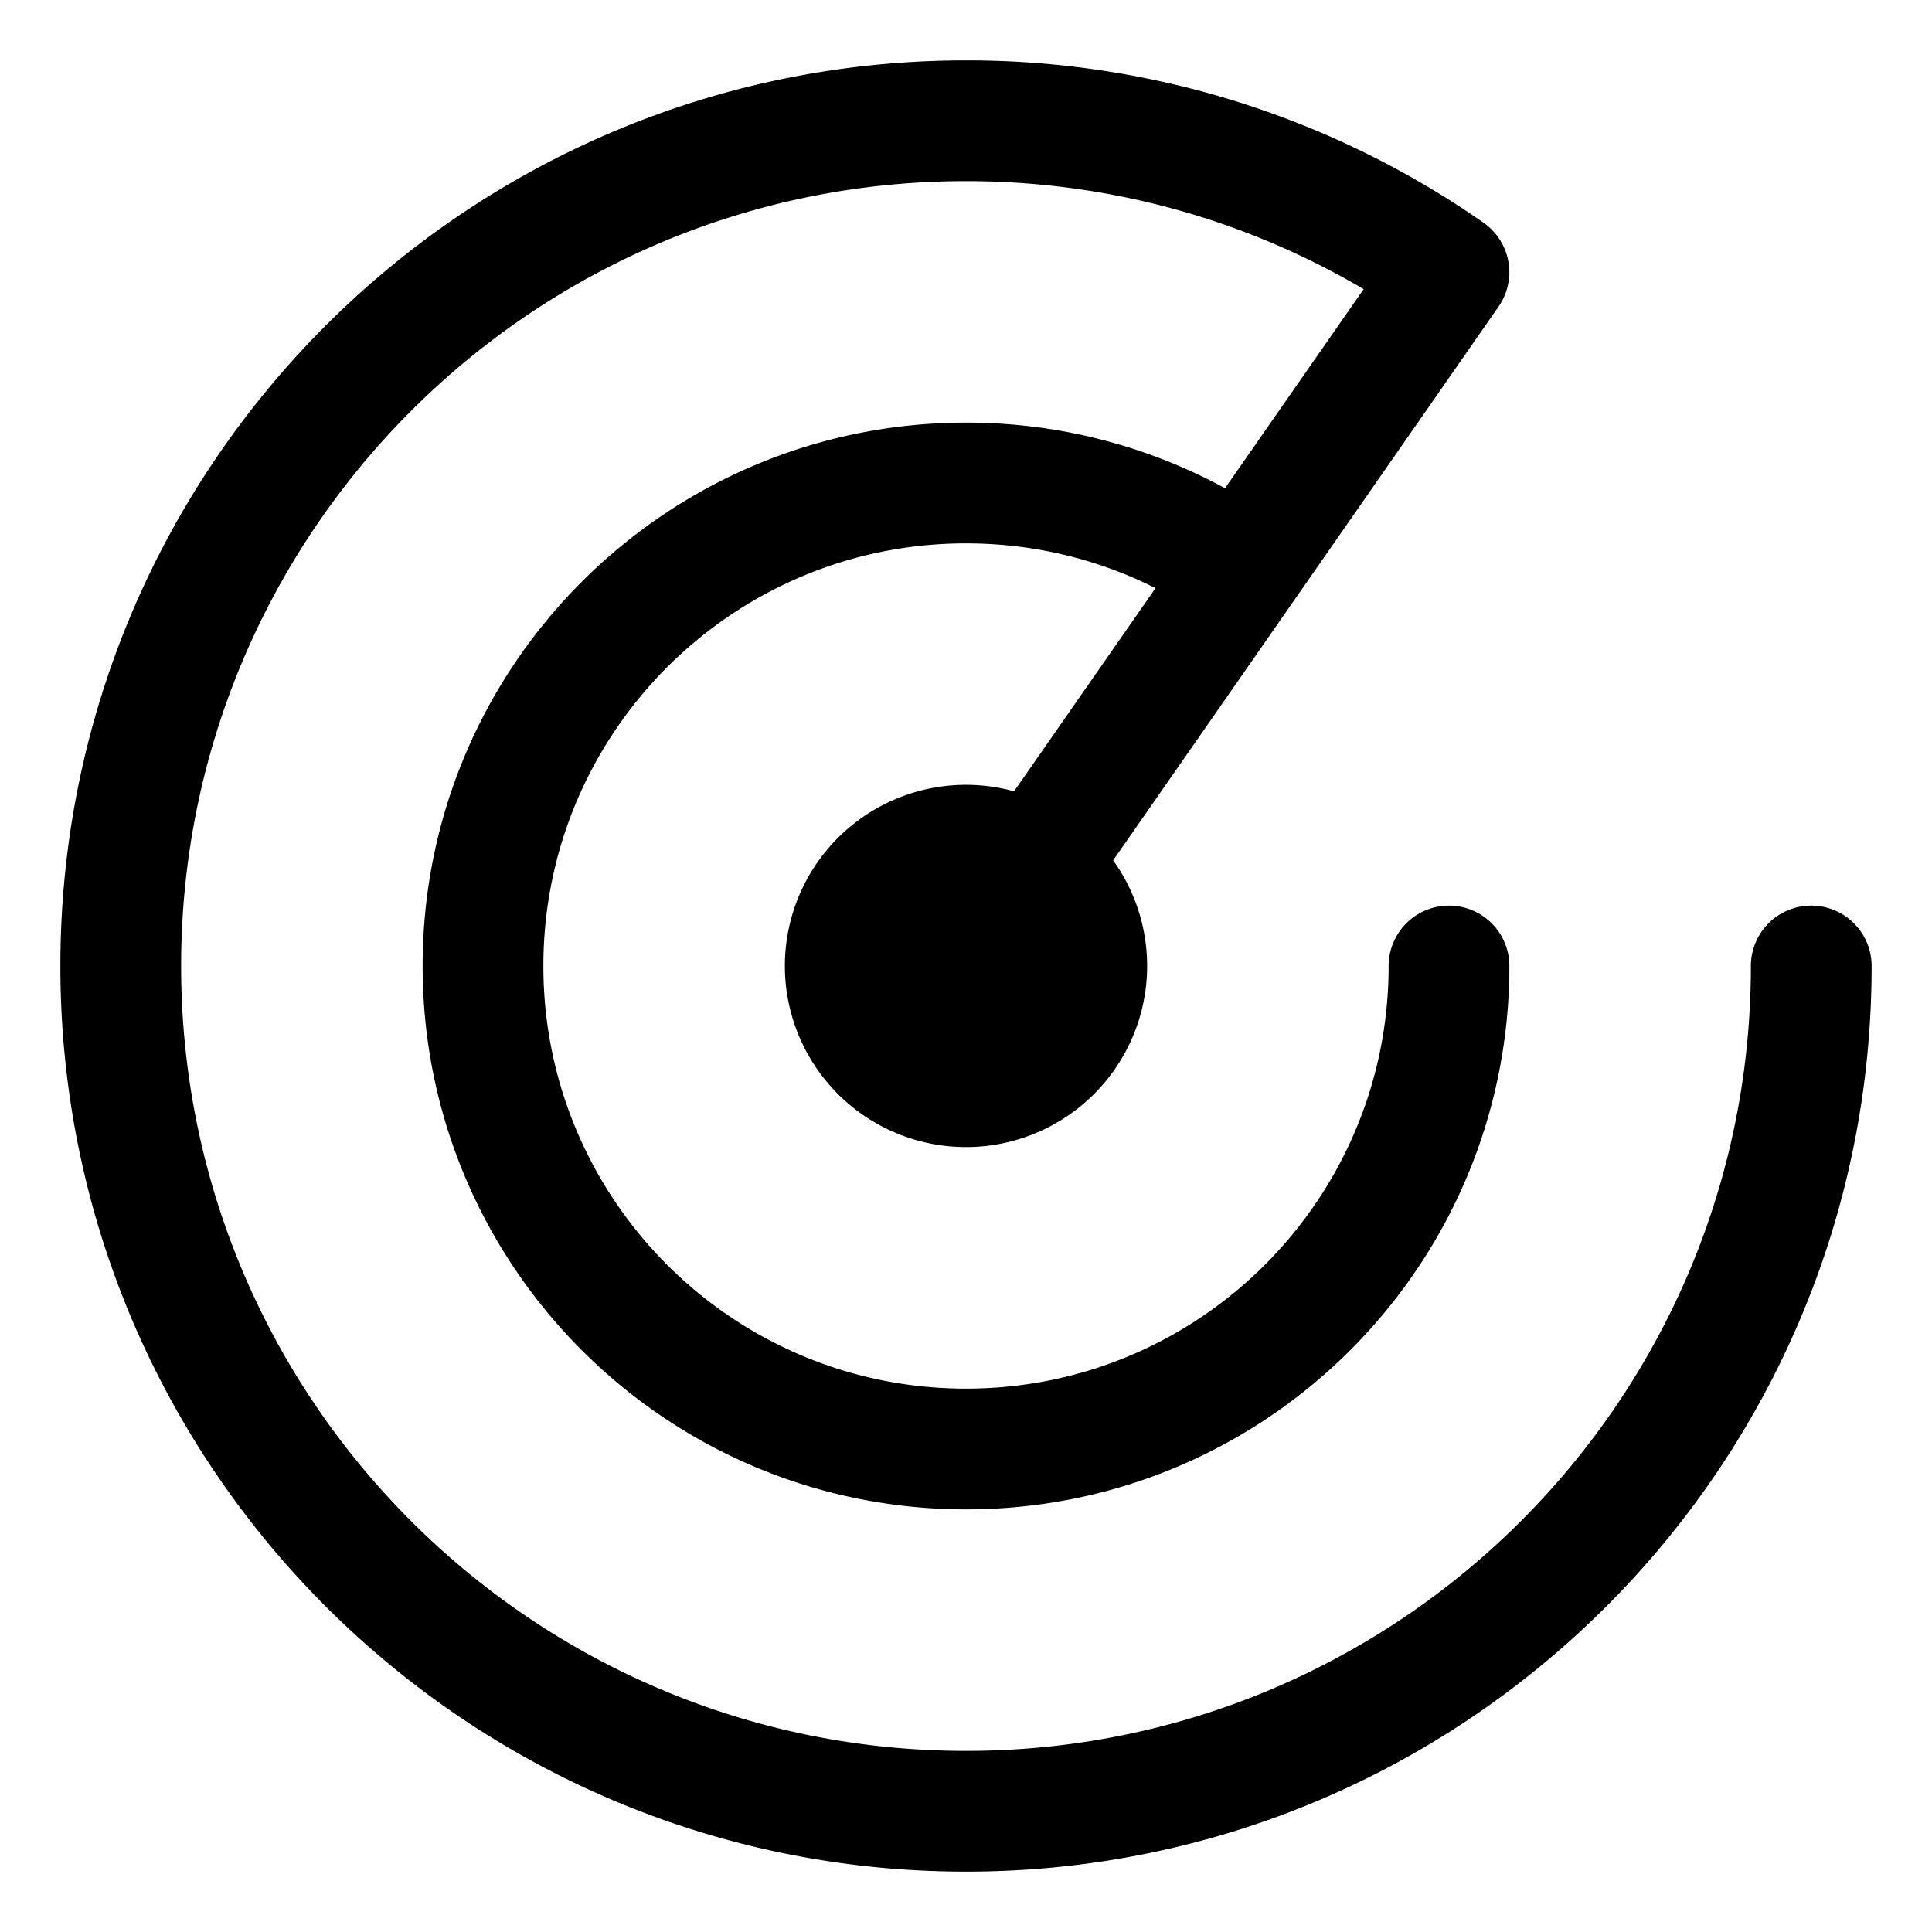
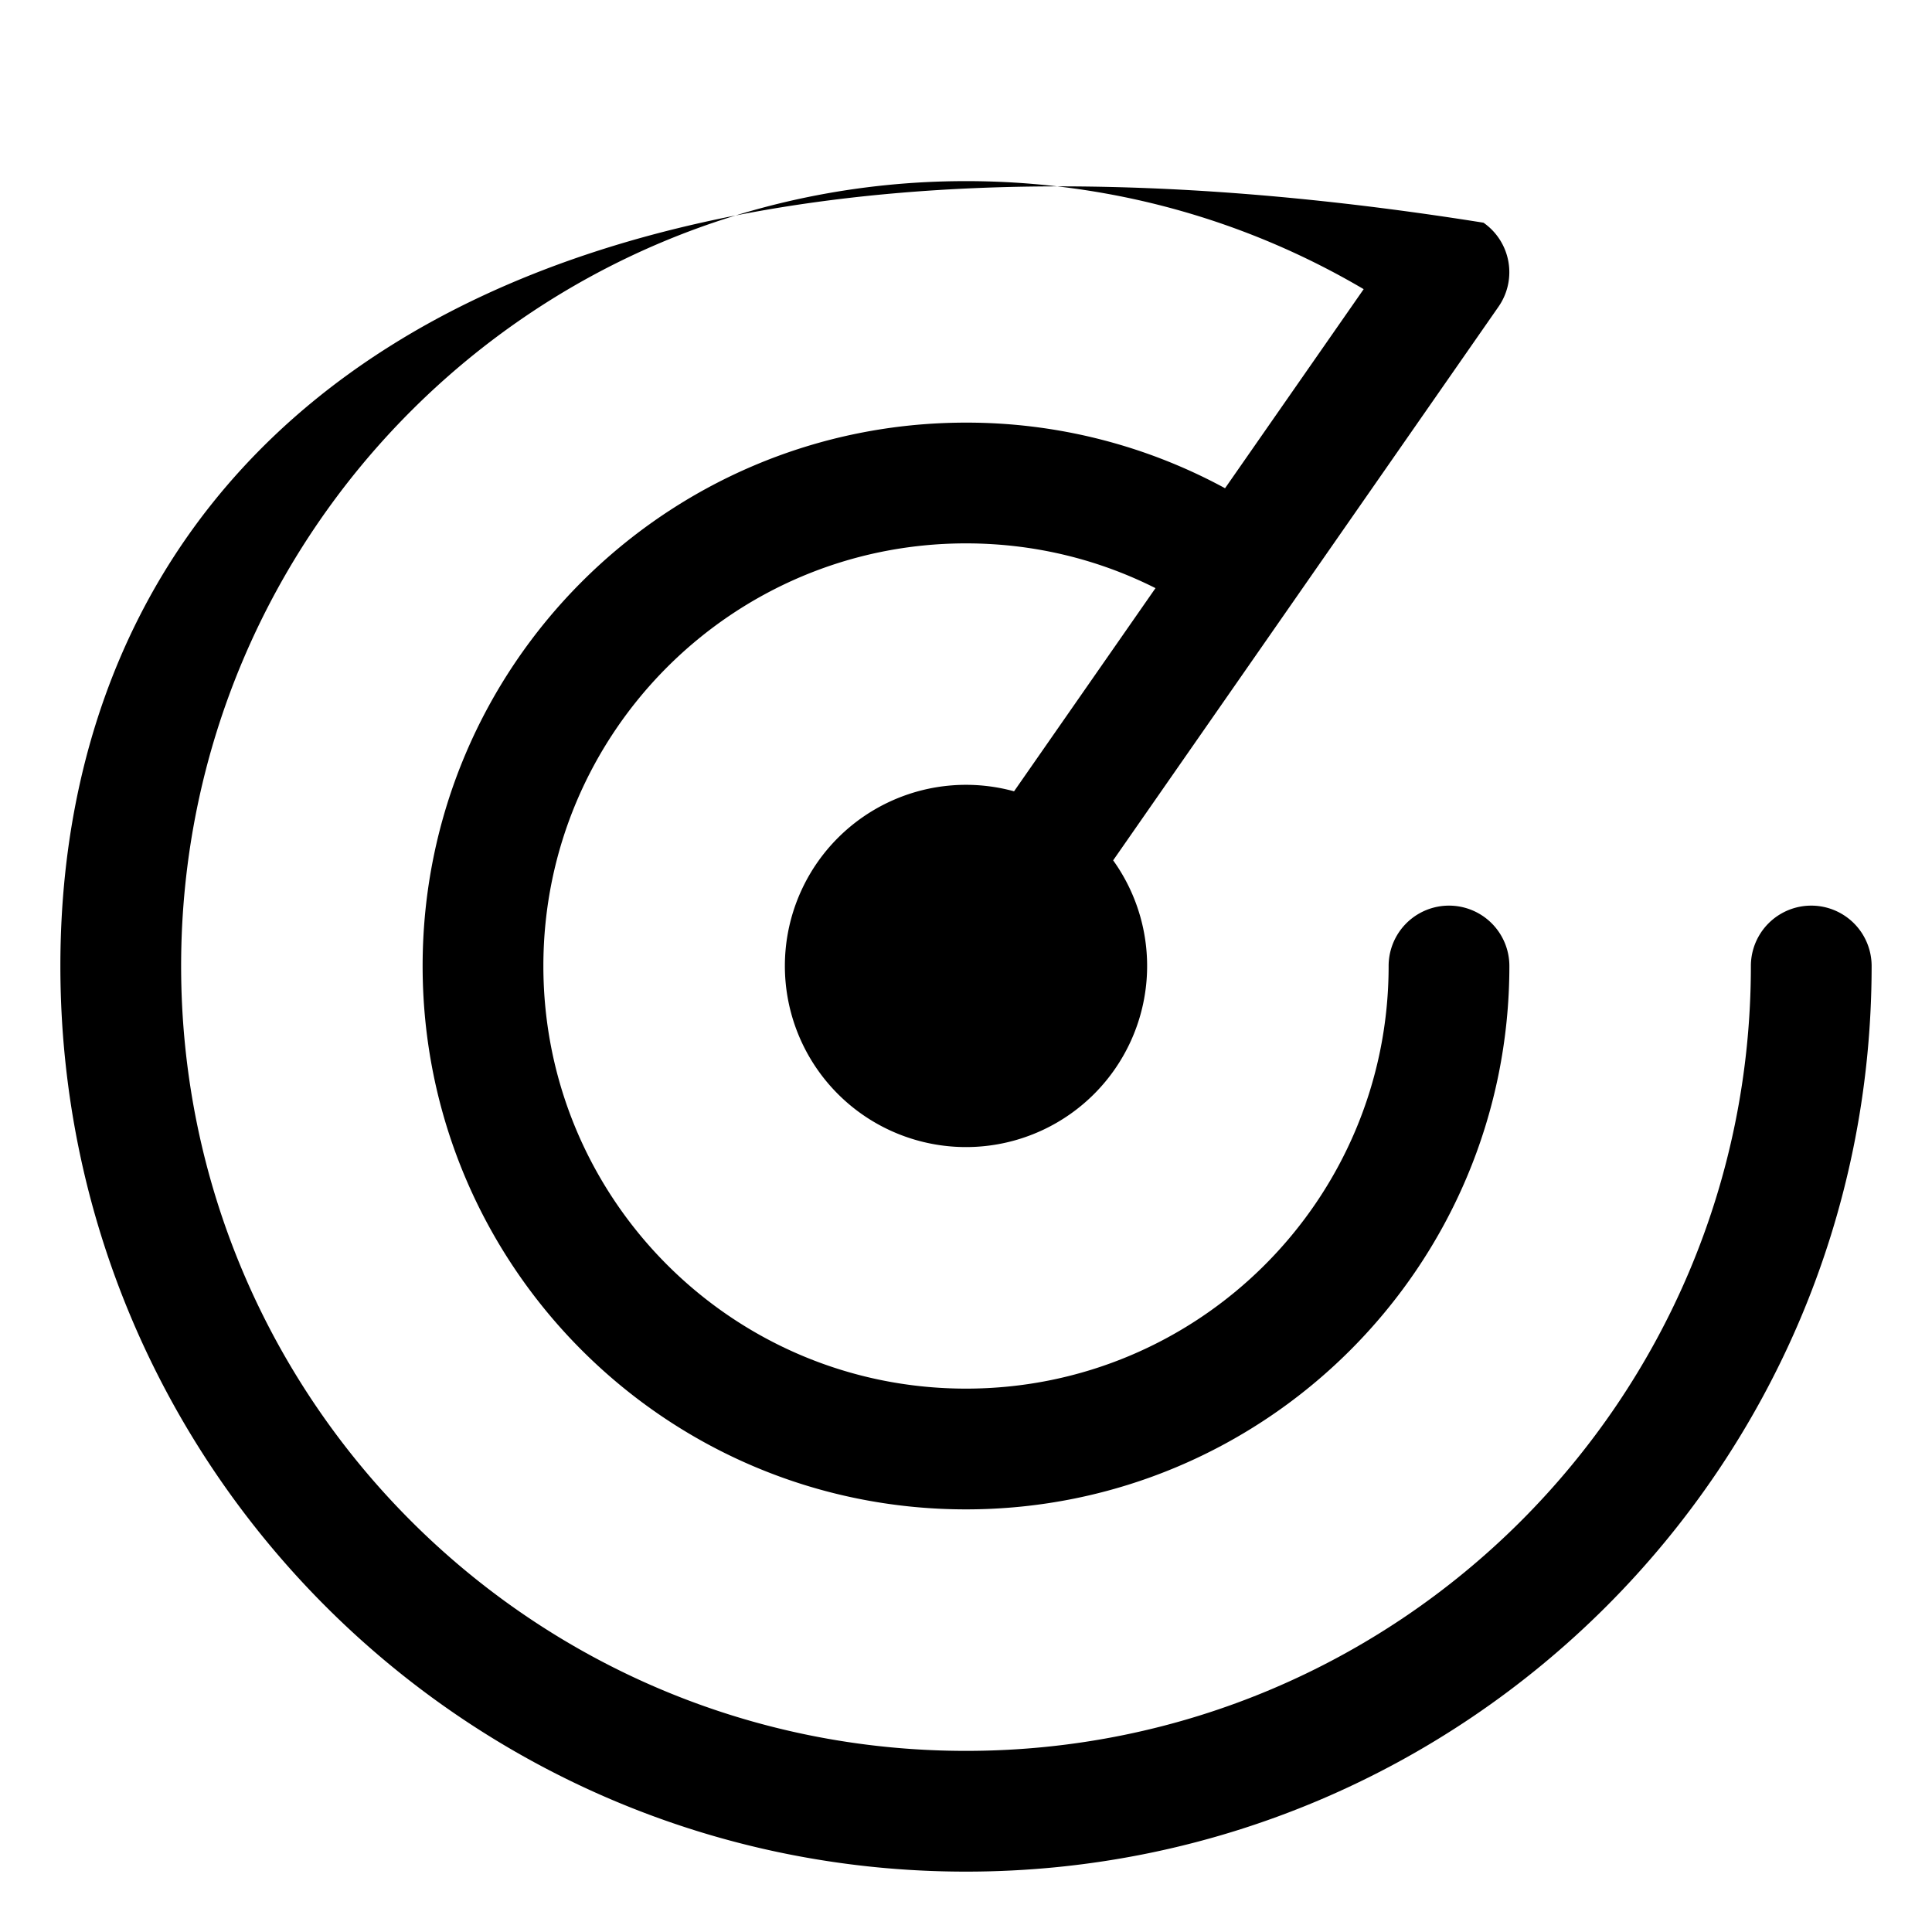
<svg xmlns="http://www.w3.org/2000/svg" viewBox="0 0 48 48" fill="none" id="use-href-target">
-   <path fill="currentColor" fill-rule="evenodd" d="M4.5 24C4.5 13.23 13.23 4.5 24 4.5c3.608 0 6.983.978 9.88 2.684l-3.444 4.946A13.446 13.446 0 0 0 24 10.5c-7.456 0-13.5 6.044-13.5 13.5S16.544 37.5 24 37.5 37.5 31.456 37.5 24a1.5 1.5 0 0 0-3 0c0 5.799-4.701 10.5-10.5 10.5S13.5 29.799 13.5 24 18.201 13.5 24 13.5c1.695 0 3.294.4 4.708 1.112l-3.514 5.048a4.5 4.5 0 1 0 2.462 1.715L37.23 7.62a1.5 1.5 0 0 0-.373-2.087A22.403 22.403 0 0 0 24 1.5C11.574 1.5 1.5 11.574 1.5 24S11.574 46.5 24 46.5 46.5 36.426 46.5 24a1.5 1.5 0 0 0-3 0c0 10.77-8.73 19.5-19.5 19.5S4.5 34.77 4.5 24Z" clip-rule="evenodd" />
+   <path fill="currentColor" fill-rule="evenodd" d="M4.5 24C4.5 13.23 13.23 4.5 24 4.5c3.608 0 6.983.978 9.88 2.684l-3.444 4.946A13.446 13.446 0 0 0 24 10.5c-7.456 0-13.5 6.044-13.5 13.5S16.544 37.5 24 37.5 37.5 31.456 37.5 24a1.5 1.5 0 0 0-3 0c0 5.799-4.701 10.5-10.5 10.5S13.5 29.799 13.5 24 18.201 13.5 24 13.5c1.695 0 3.294.4 4.708 1.112l-3.514 5.048a4.5 4.5 0 1 0 2.462 1.715L37.23 7.62a1.5 1.5 0 0 0-.373-2.087C11.574 1.5 1.5 11.574 1.5 24S11.574 46.5 24 46.5 46.5 36.426 46.5 24a1.5 1.5 0 0 0-3 0c0 10.77-8.73 19.5-19.5 19.5S4.5 34.77 4.5 24Z" clip-rule="evenodd" />
</svg>